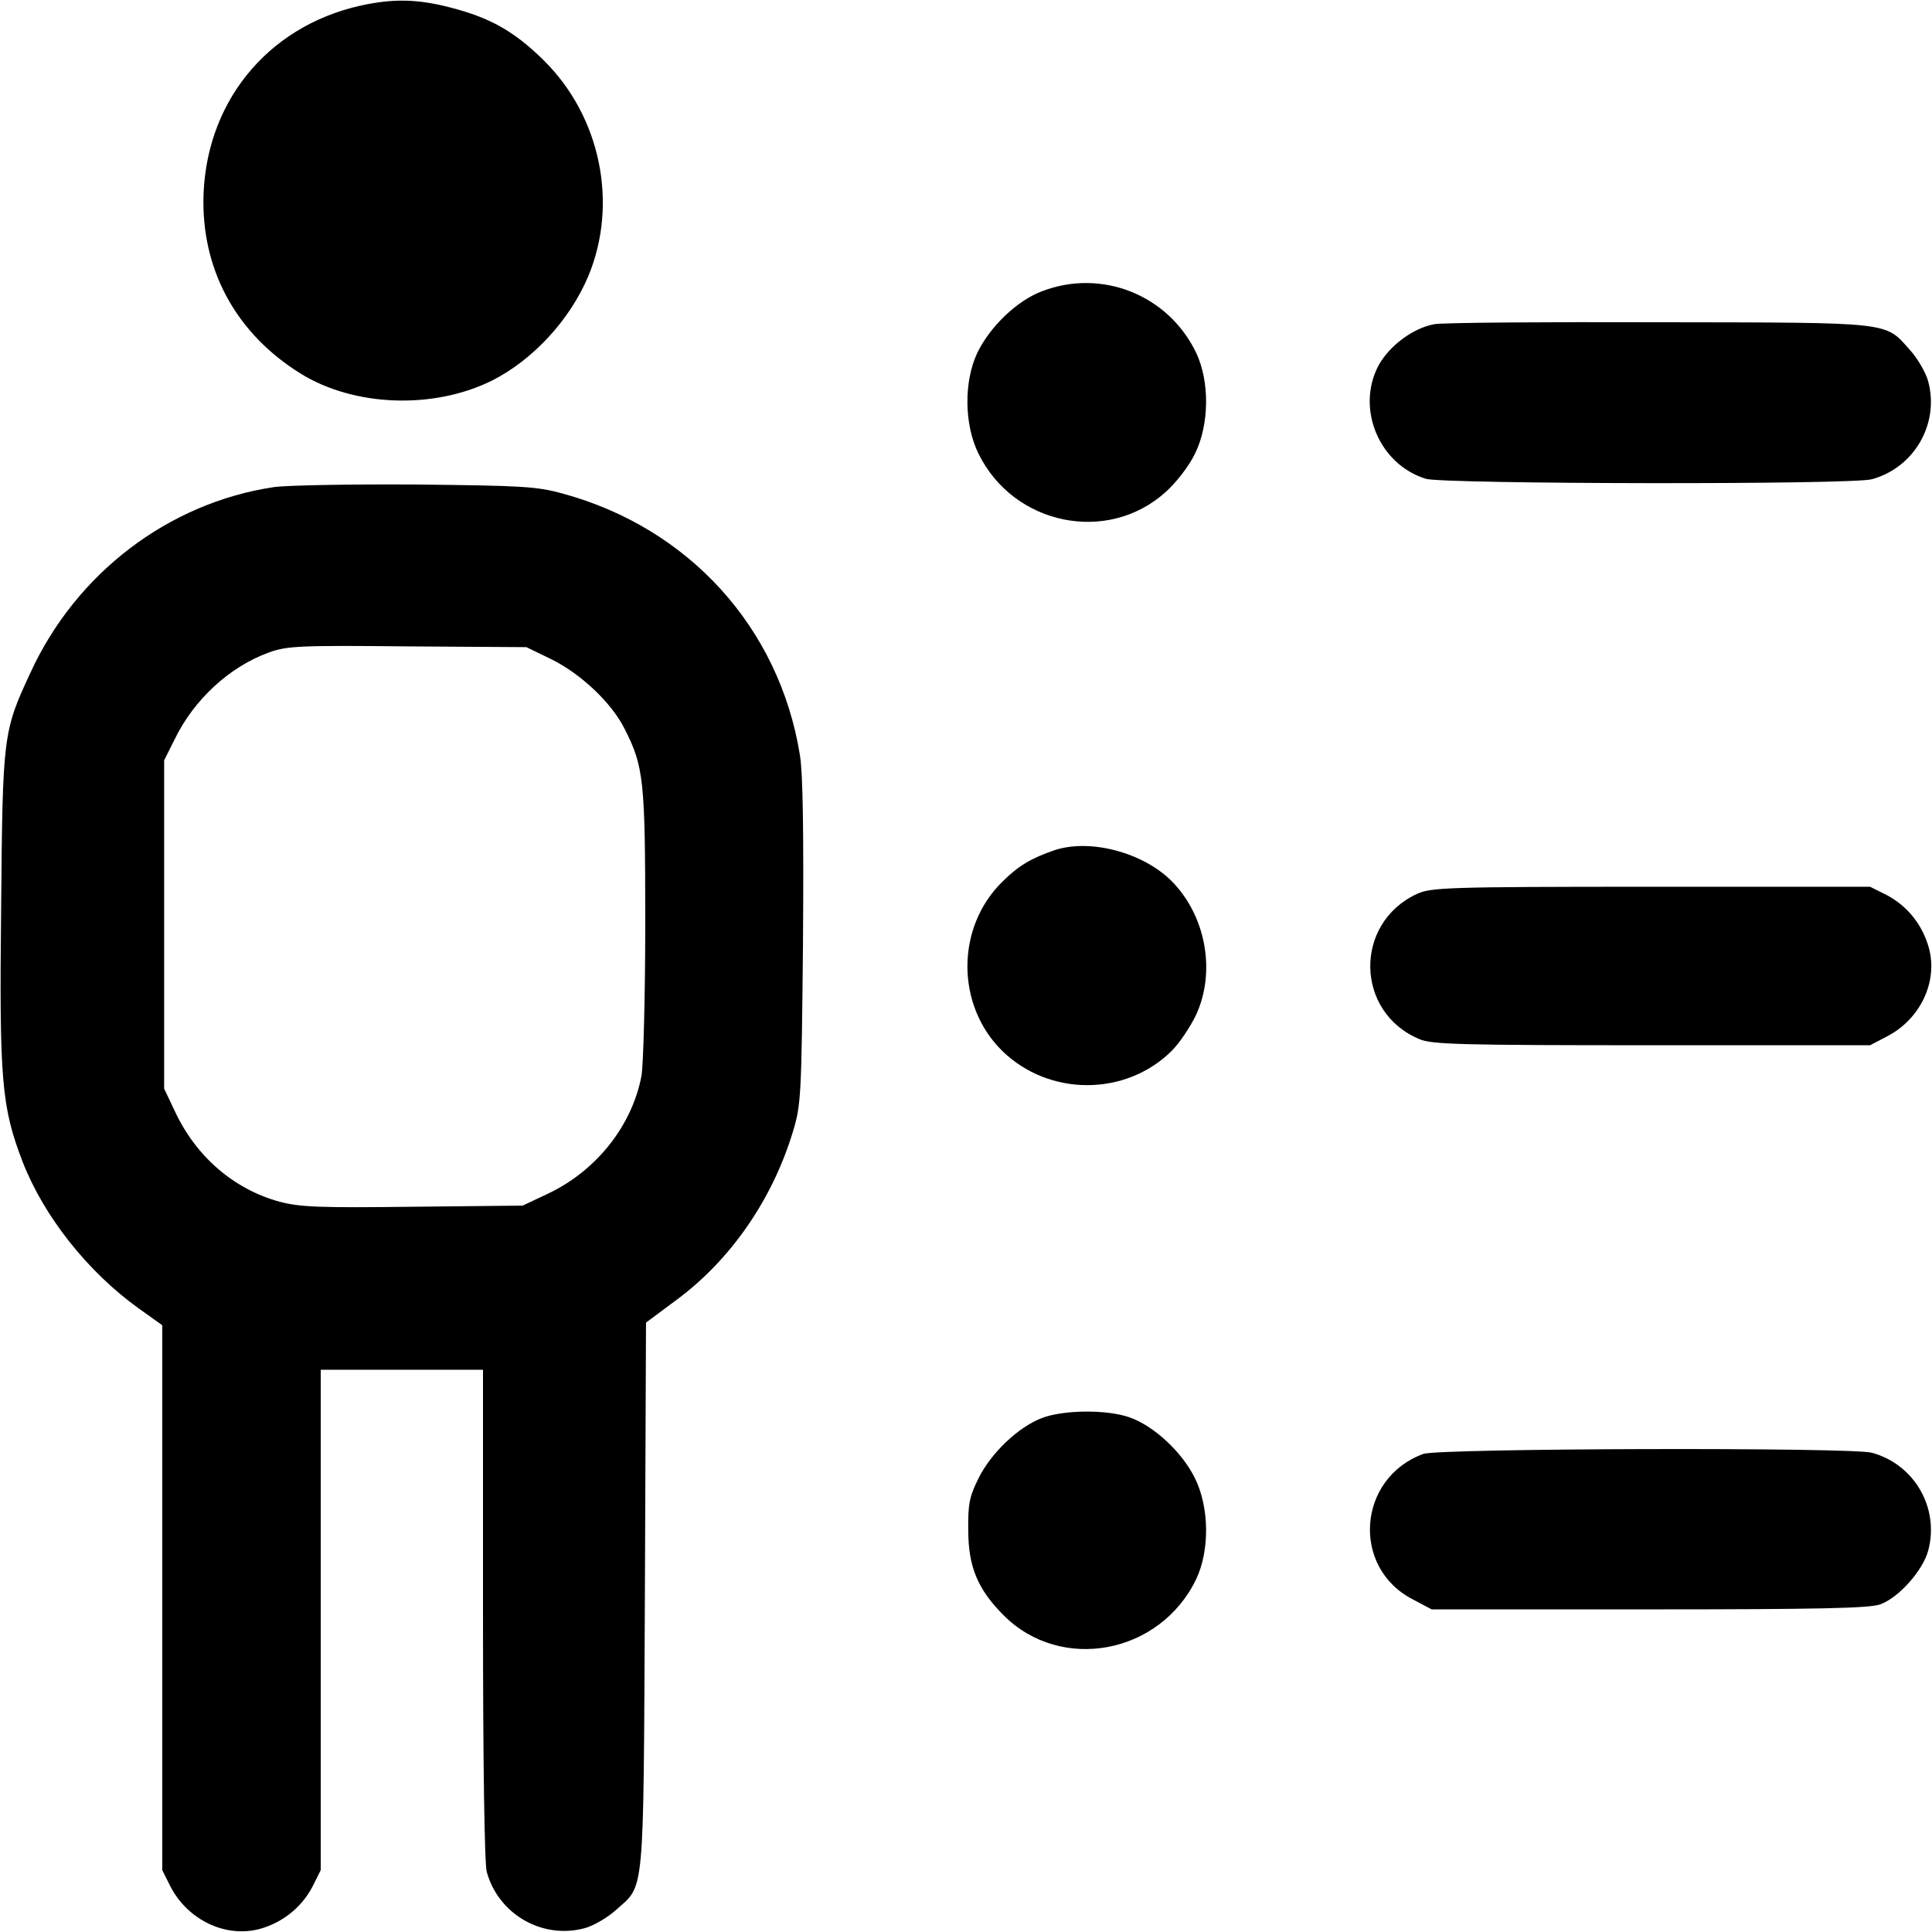
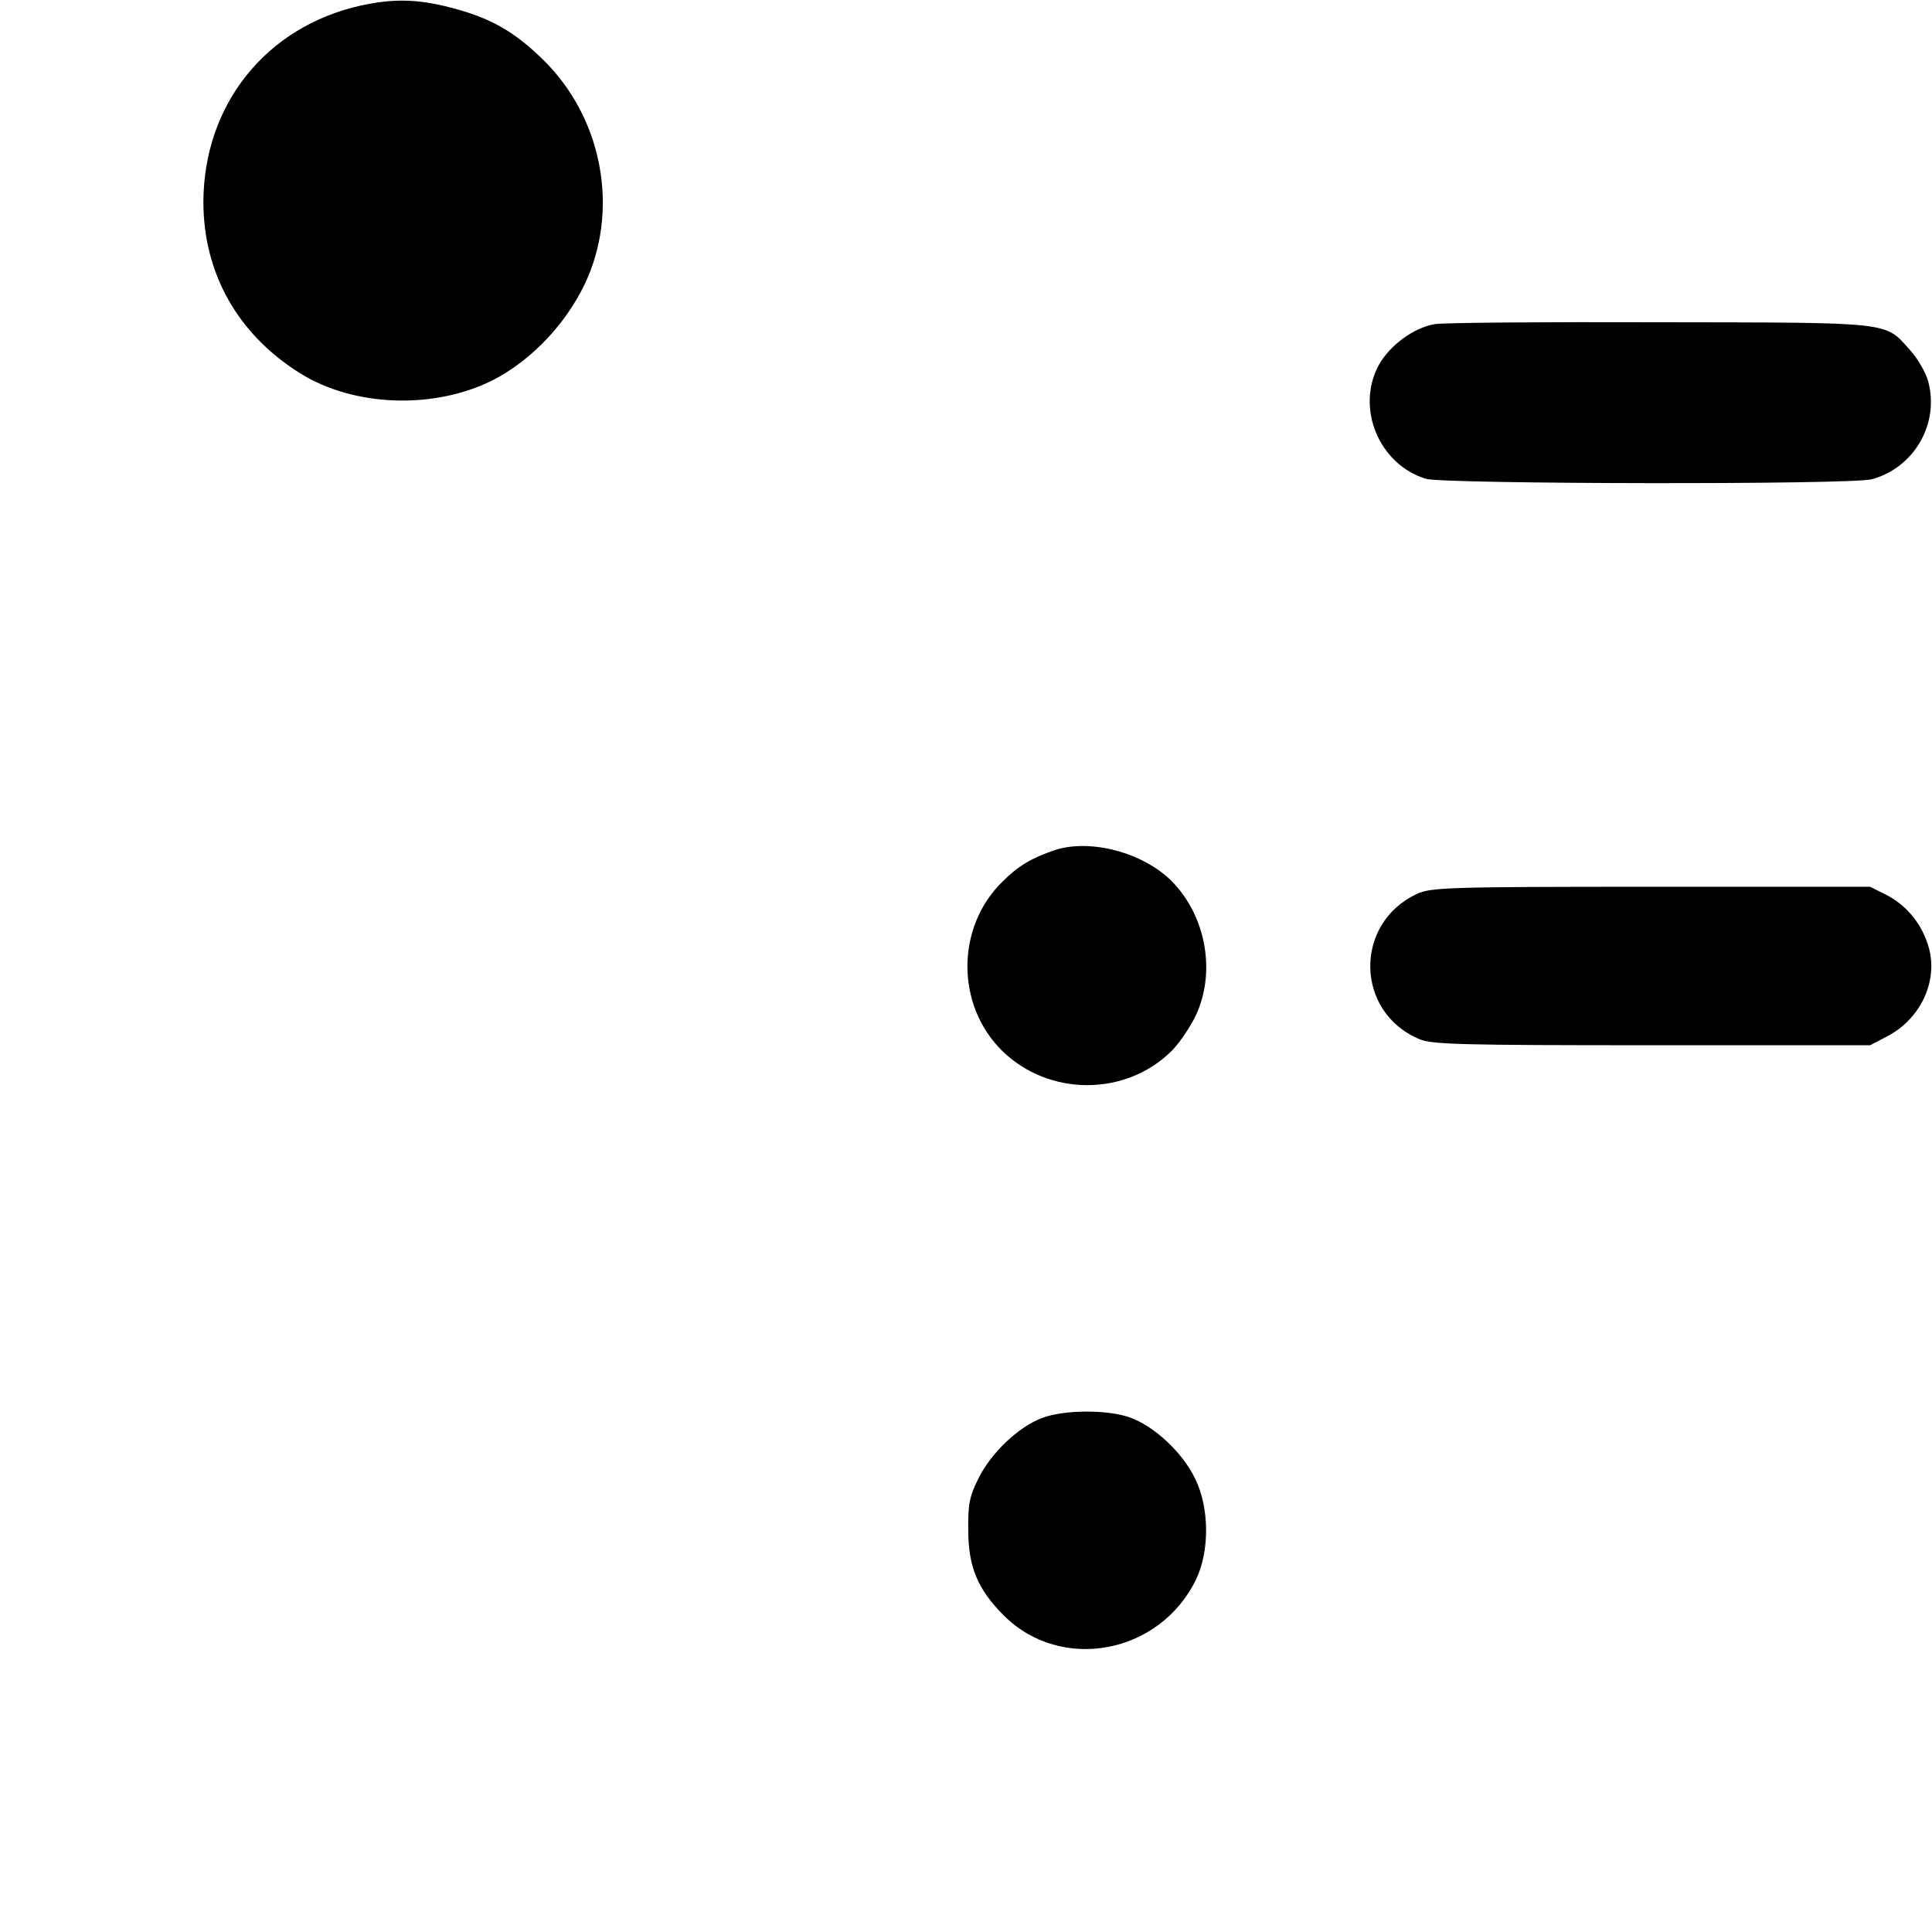
<svg xmlns="http://www.w3.org/2000/svg" version="1.0" width="512pt" height="512pt" viewBox="0 0 512 512" preserveAspectRatio="xMidYMid meet">
  <g transform="translate(0,512) scale(0.1,-0.1)" fill="#000000" stroke="none">
    <path d="M955 5105 c-250 -56 -415 -262 -416 -520 0 -189 91 -351 256 -454 142 -89 354 -97 510 -19 108 55 205 160 254 276 80 192 33 423 -118 572 -78 77 -142 113 -247 140 -88 23 -153 24 -239 5z" />
-     <path d="M2761 4348 c-66 -25 -137 -93 -171 -163 -36 -76 -35 -190 3 -267 93 -190 342 -241 496 -102 29 26 62 69 78 102 38 77 39 191 3 267 -74 154 -251 224 -409 163z" />
    <path d="M3802 4261 c-57 -10 -120 -57 -149 -110 -60 -114 2 -262 126 -300 50 -14 1129 -16 1182 -1 112 31 179 147 149 259 -6 23 -28 61 -48 83 -68 76 -41 73 -662 74 -305 1 -574 -1 -598 -5z" />
-     <path d="M725 3829 c-279 -42 -523 -228 -644 -491 -73 -157 -74 -165 -78 -624 -5 -458 1 -527 57 -673 56 -144 172 -291 307 -388 l63 -45 0 -722 0 -722 22 -44 c46 -88 145 -136 236 -112 61 17 111 57 140 112 l22 44 0 663 0 663 215 0 215 0 0 -647 c0 -403 4 -662 10 -684 31 -112 147 -179 259 -149 23 6 61 28 83 48 77 69 73 22 77 832 l3 725 82 61 c143 106 253 266 307 444 22 72 23 93 27 500 2 292 0 448 -8 498 -54 338 -294 603 -629 694 -68 19 -108 21 -391 24 -173 1 -342 -2 -375 -7z m736 -456 c79 -39 160 -116 194 -184 51 -100 55 -136 55 -515 0 -193 -5 -376 -10 -405 -25 -132 -119 -251 -247 -312 l-68 -32 -290 -3 c-248 -3 -299 -1 -353 13 -122 33 -223 120 -279 241 l-28 59 0 435 0 435 28 56 c51 105 145 192 250 230 47 17 80 19 367 16 l315 -2 66 -32z" />
    <path d="M2795 2867 c-62 -21 -97 -42 -139 -84 -123 -121 -123 -327 0 -448 124 -121 327 -121 449 0 21 21 49 63 64 94 54 115 27 264 -64 356 -76 76 -216 113 -310 82z" />
    <path d="M3755 2751 c-168 -78 -164 -314 7 -385 32 -14 115 -16 616 -16 l578 0 44 23 c88 45 136 144 112 234 -17 62 -57 112 -112 141 l-44 22 -581 0 c-543 0 -583 -2 -620 -19z" />
    <path d="M2761 1362 c-63 -24 -135 -93 -168 -160 -24 -48 -28 -69 -27 -137 0 -97 25 -157 94 -226 152 -152 414 -103 510 96 36 76 35 190 -3 267 -34 70 -110 140 -174 162 -60 21 -175 20 -232 -2z" />
-     <path d="M3772 1267 c-175 -64 -192 -302 -27 -386 l49 -26 576 0 c447 0 583 3 612 13 49 17 114 90 128 143 30 112 -36 228 -149 259 -54 15 -1146 12 -1189 -3z" />
  </g>
</svg>